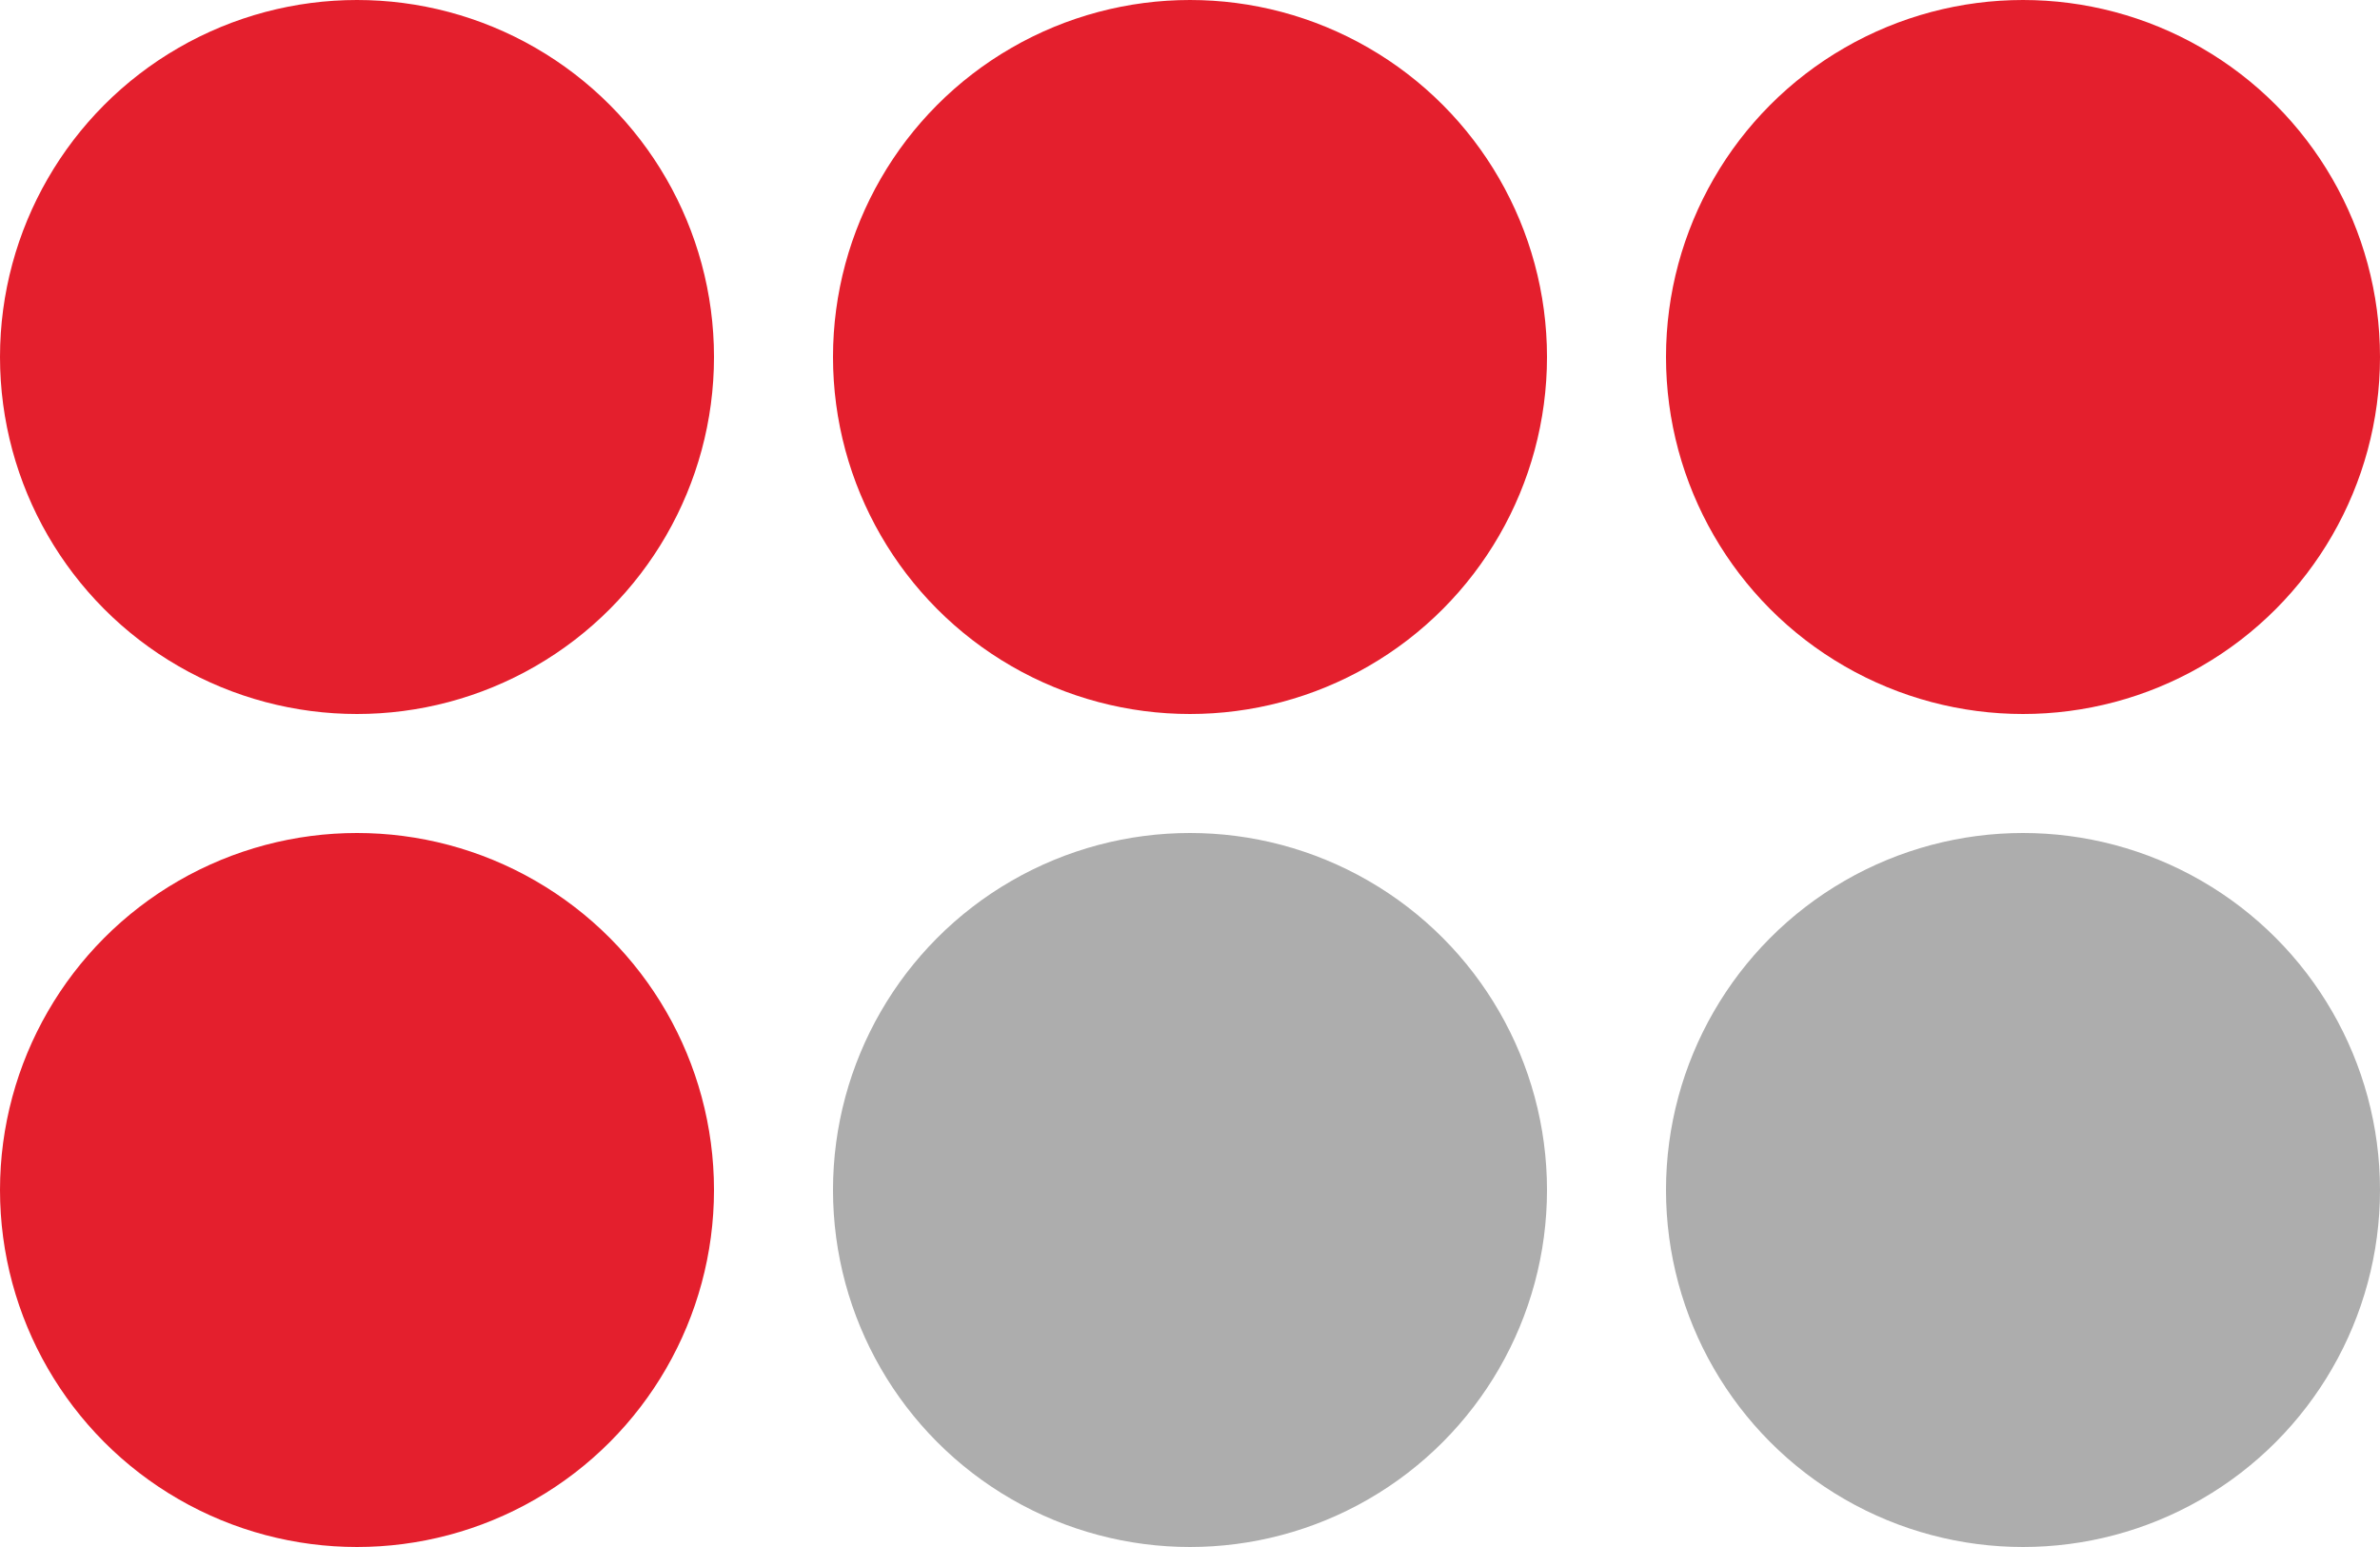
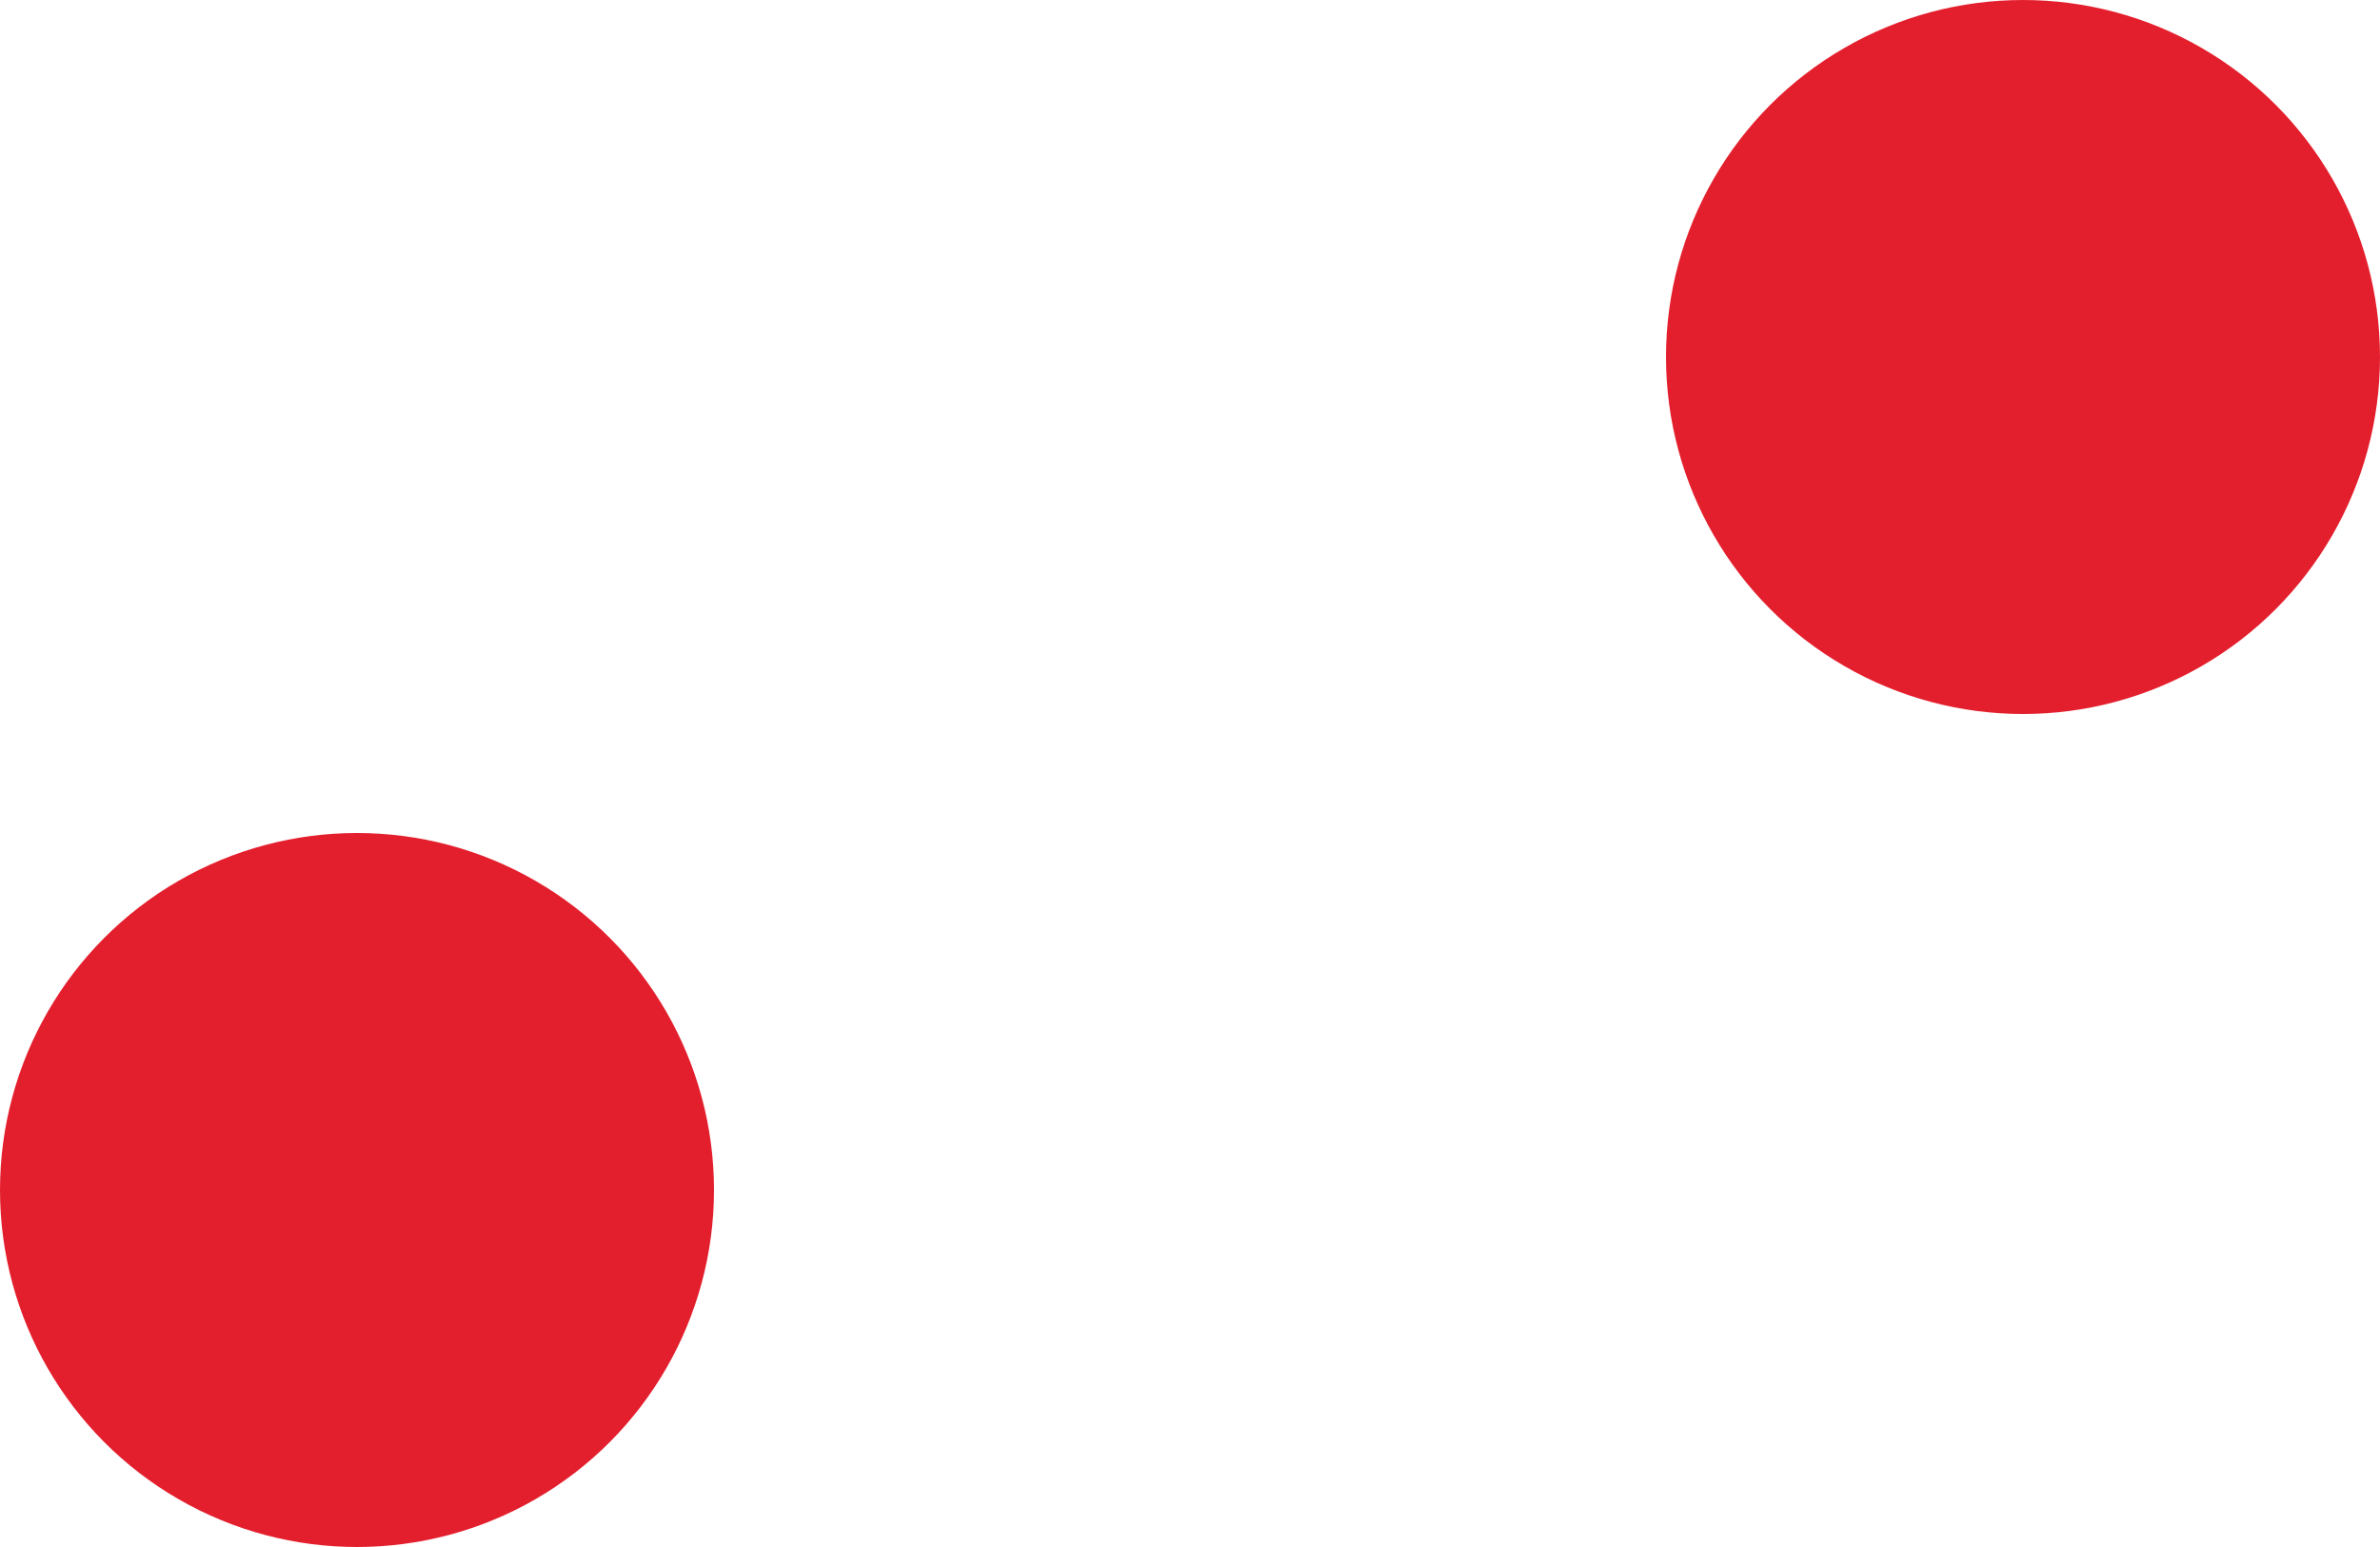
<svg xmlns="http://www.w3.org/2000/svg" width="20" height="13" viewBox="0 0 20 13" fill="none">
-   <circle cx="3" cy="3" r="3" fill="#E41F2D" />
  <circle cx="3" cy="10" r="3" fill="#E41F2D" />
-   <circle cx="10" cy="3" r="3" fill="#E41F2D" />
-   <circle cx="10" cy="10" r="3" fill="#ADADAD" />
  <circle cx="17" cy="3" r="3" fill="#E41F2D" />
-   <circle cx="17" cy="10" r="3" fill="#ADADAD" />
</svg>